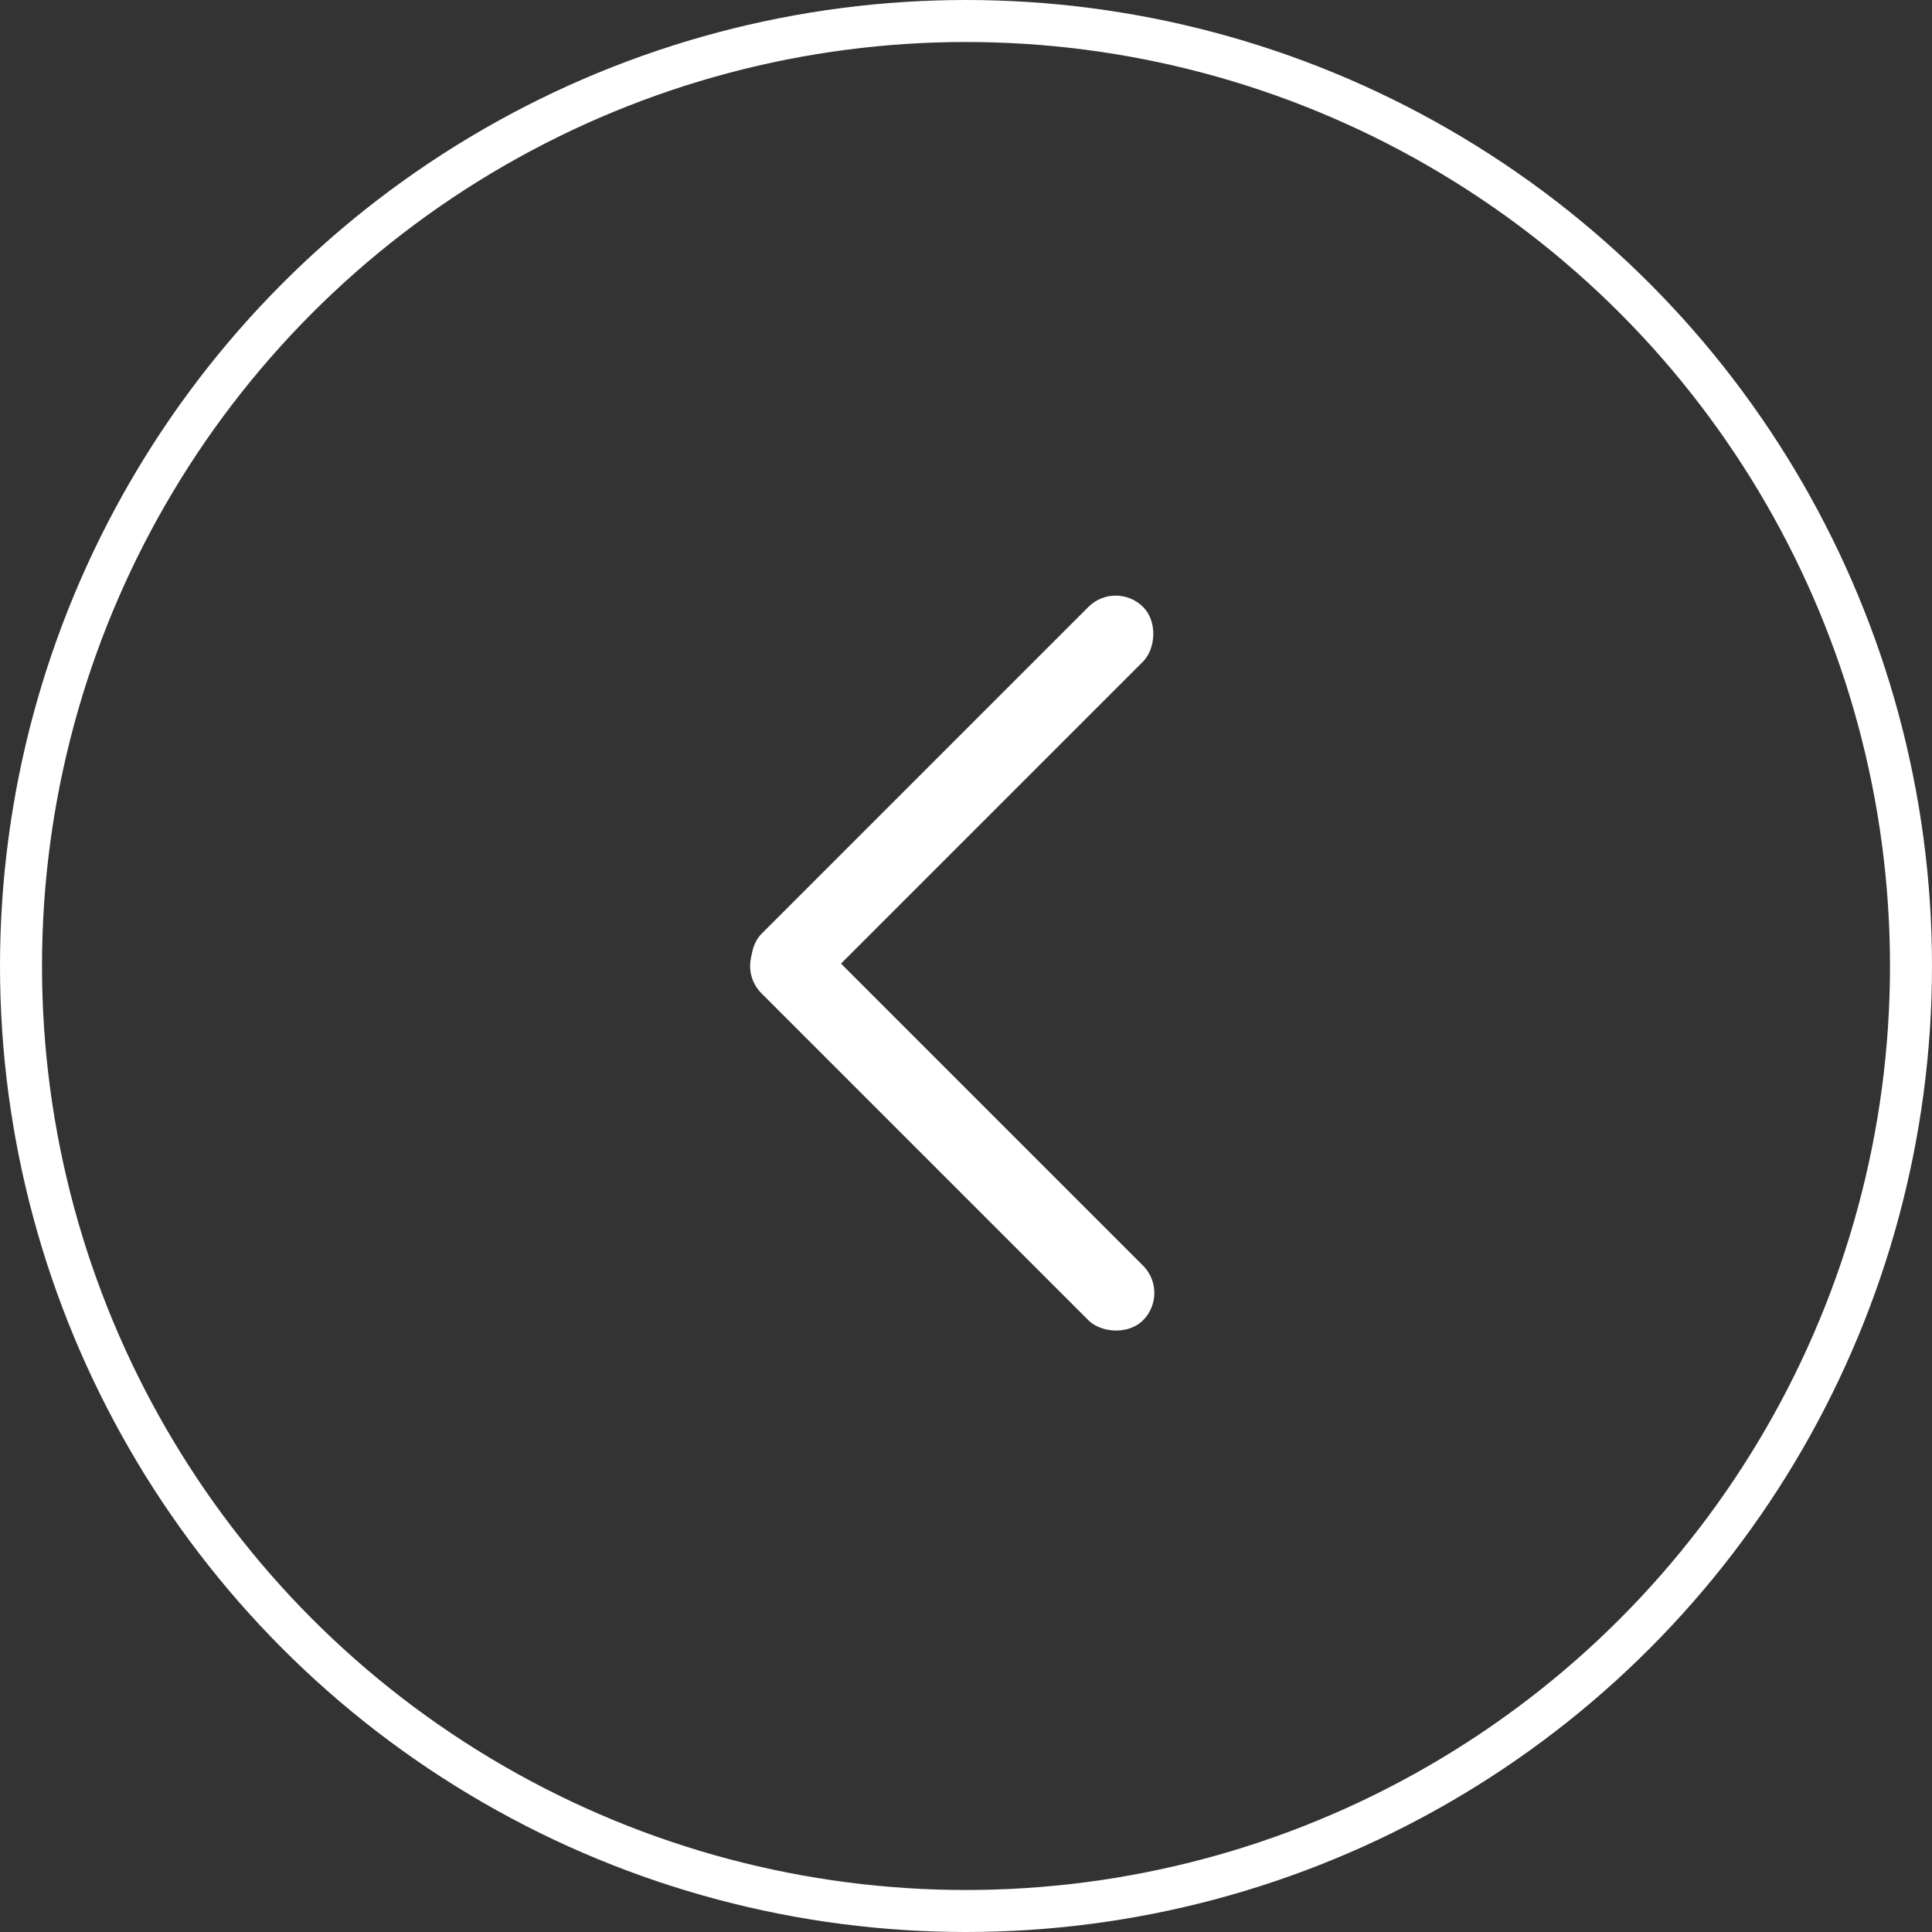
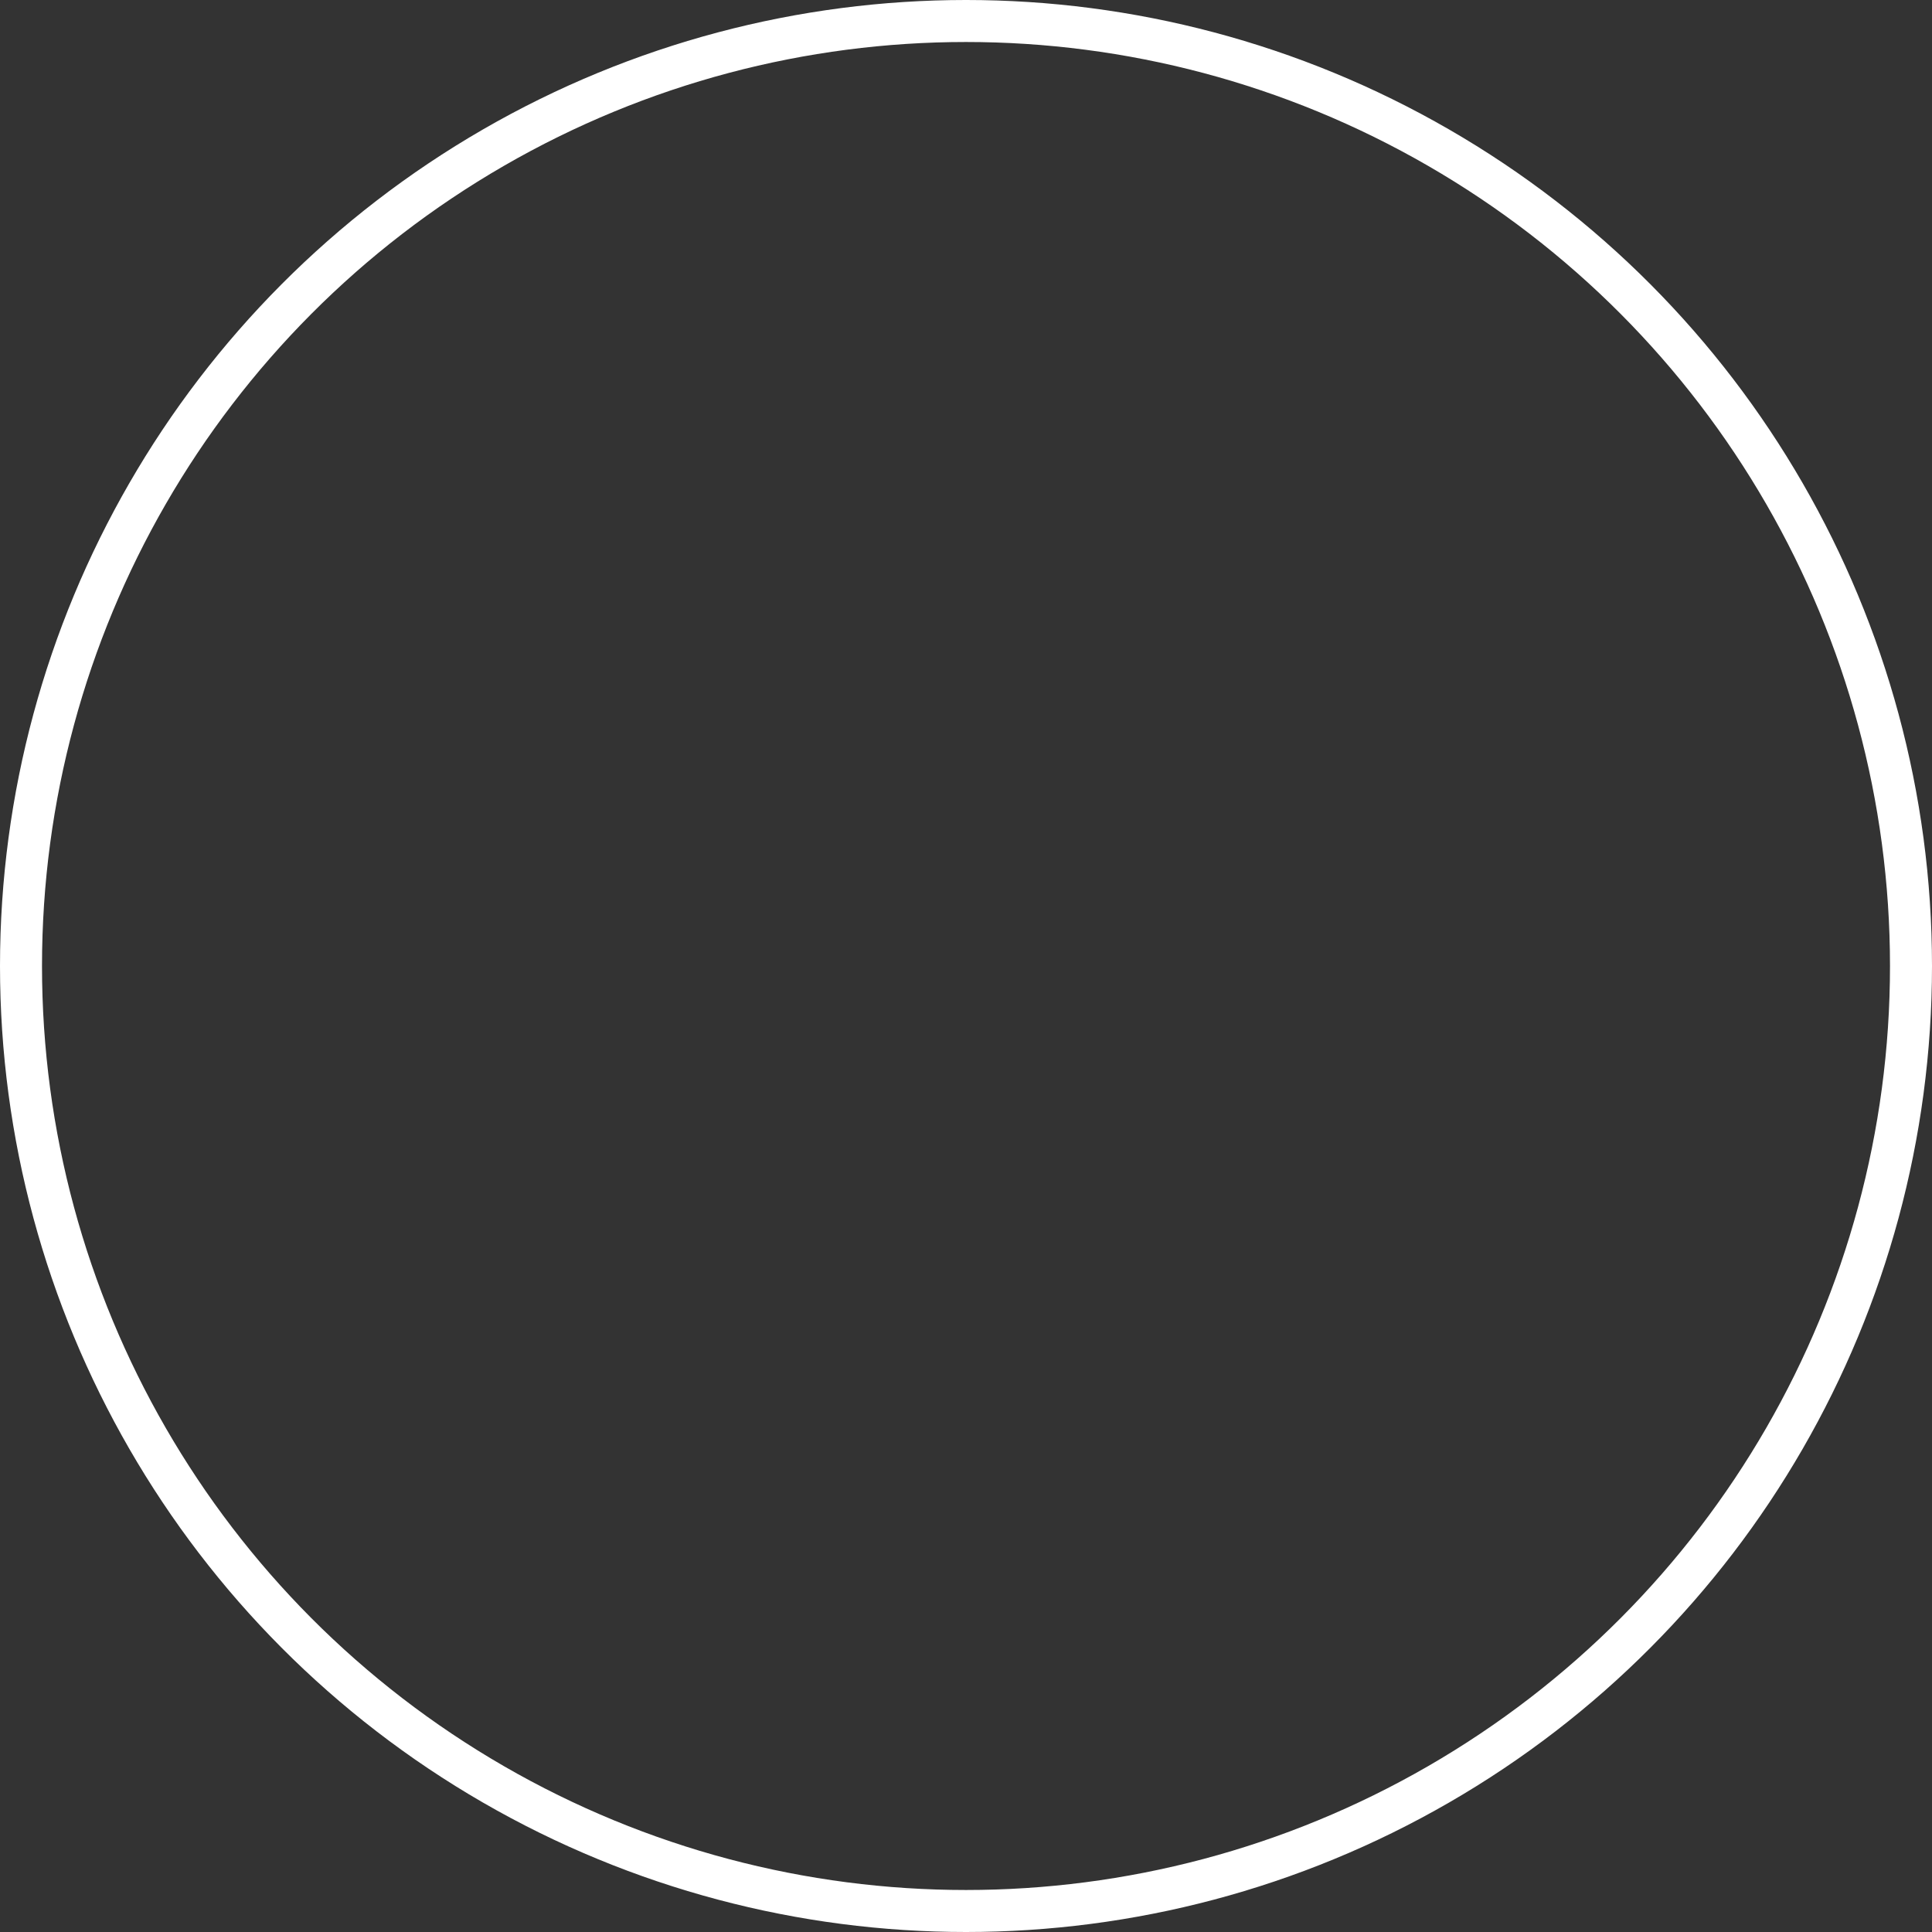
<svg xmlns="http://www.w3.org/2000/svg" width="46" height="46" viewBox="0 0 46 46" fill="none">
  <rect x="0" y="0" width="46" height="46" fill="#333333" stroke="none" />
  <circle cx="23" cy="23" r="22.5" stroke="white" />
-   <rect x="17.479" y="23" width="1.84" height="12.849" rx="0.92" transform="rotate(-45 17.479 23)" fill="white" />
-   <rect x="18.78" y="24.187" width="1.84" height="12.849" rx="0.92" transform="rotate(-135 18.78 24.187)" fill="white" />
</svg>